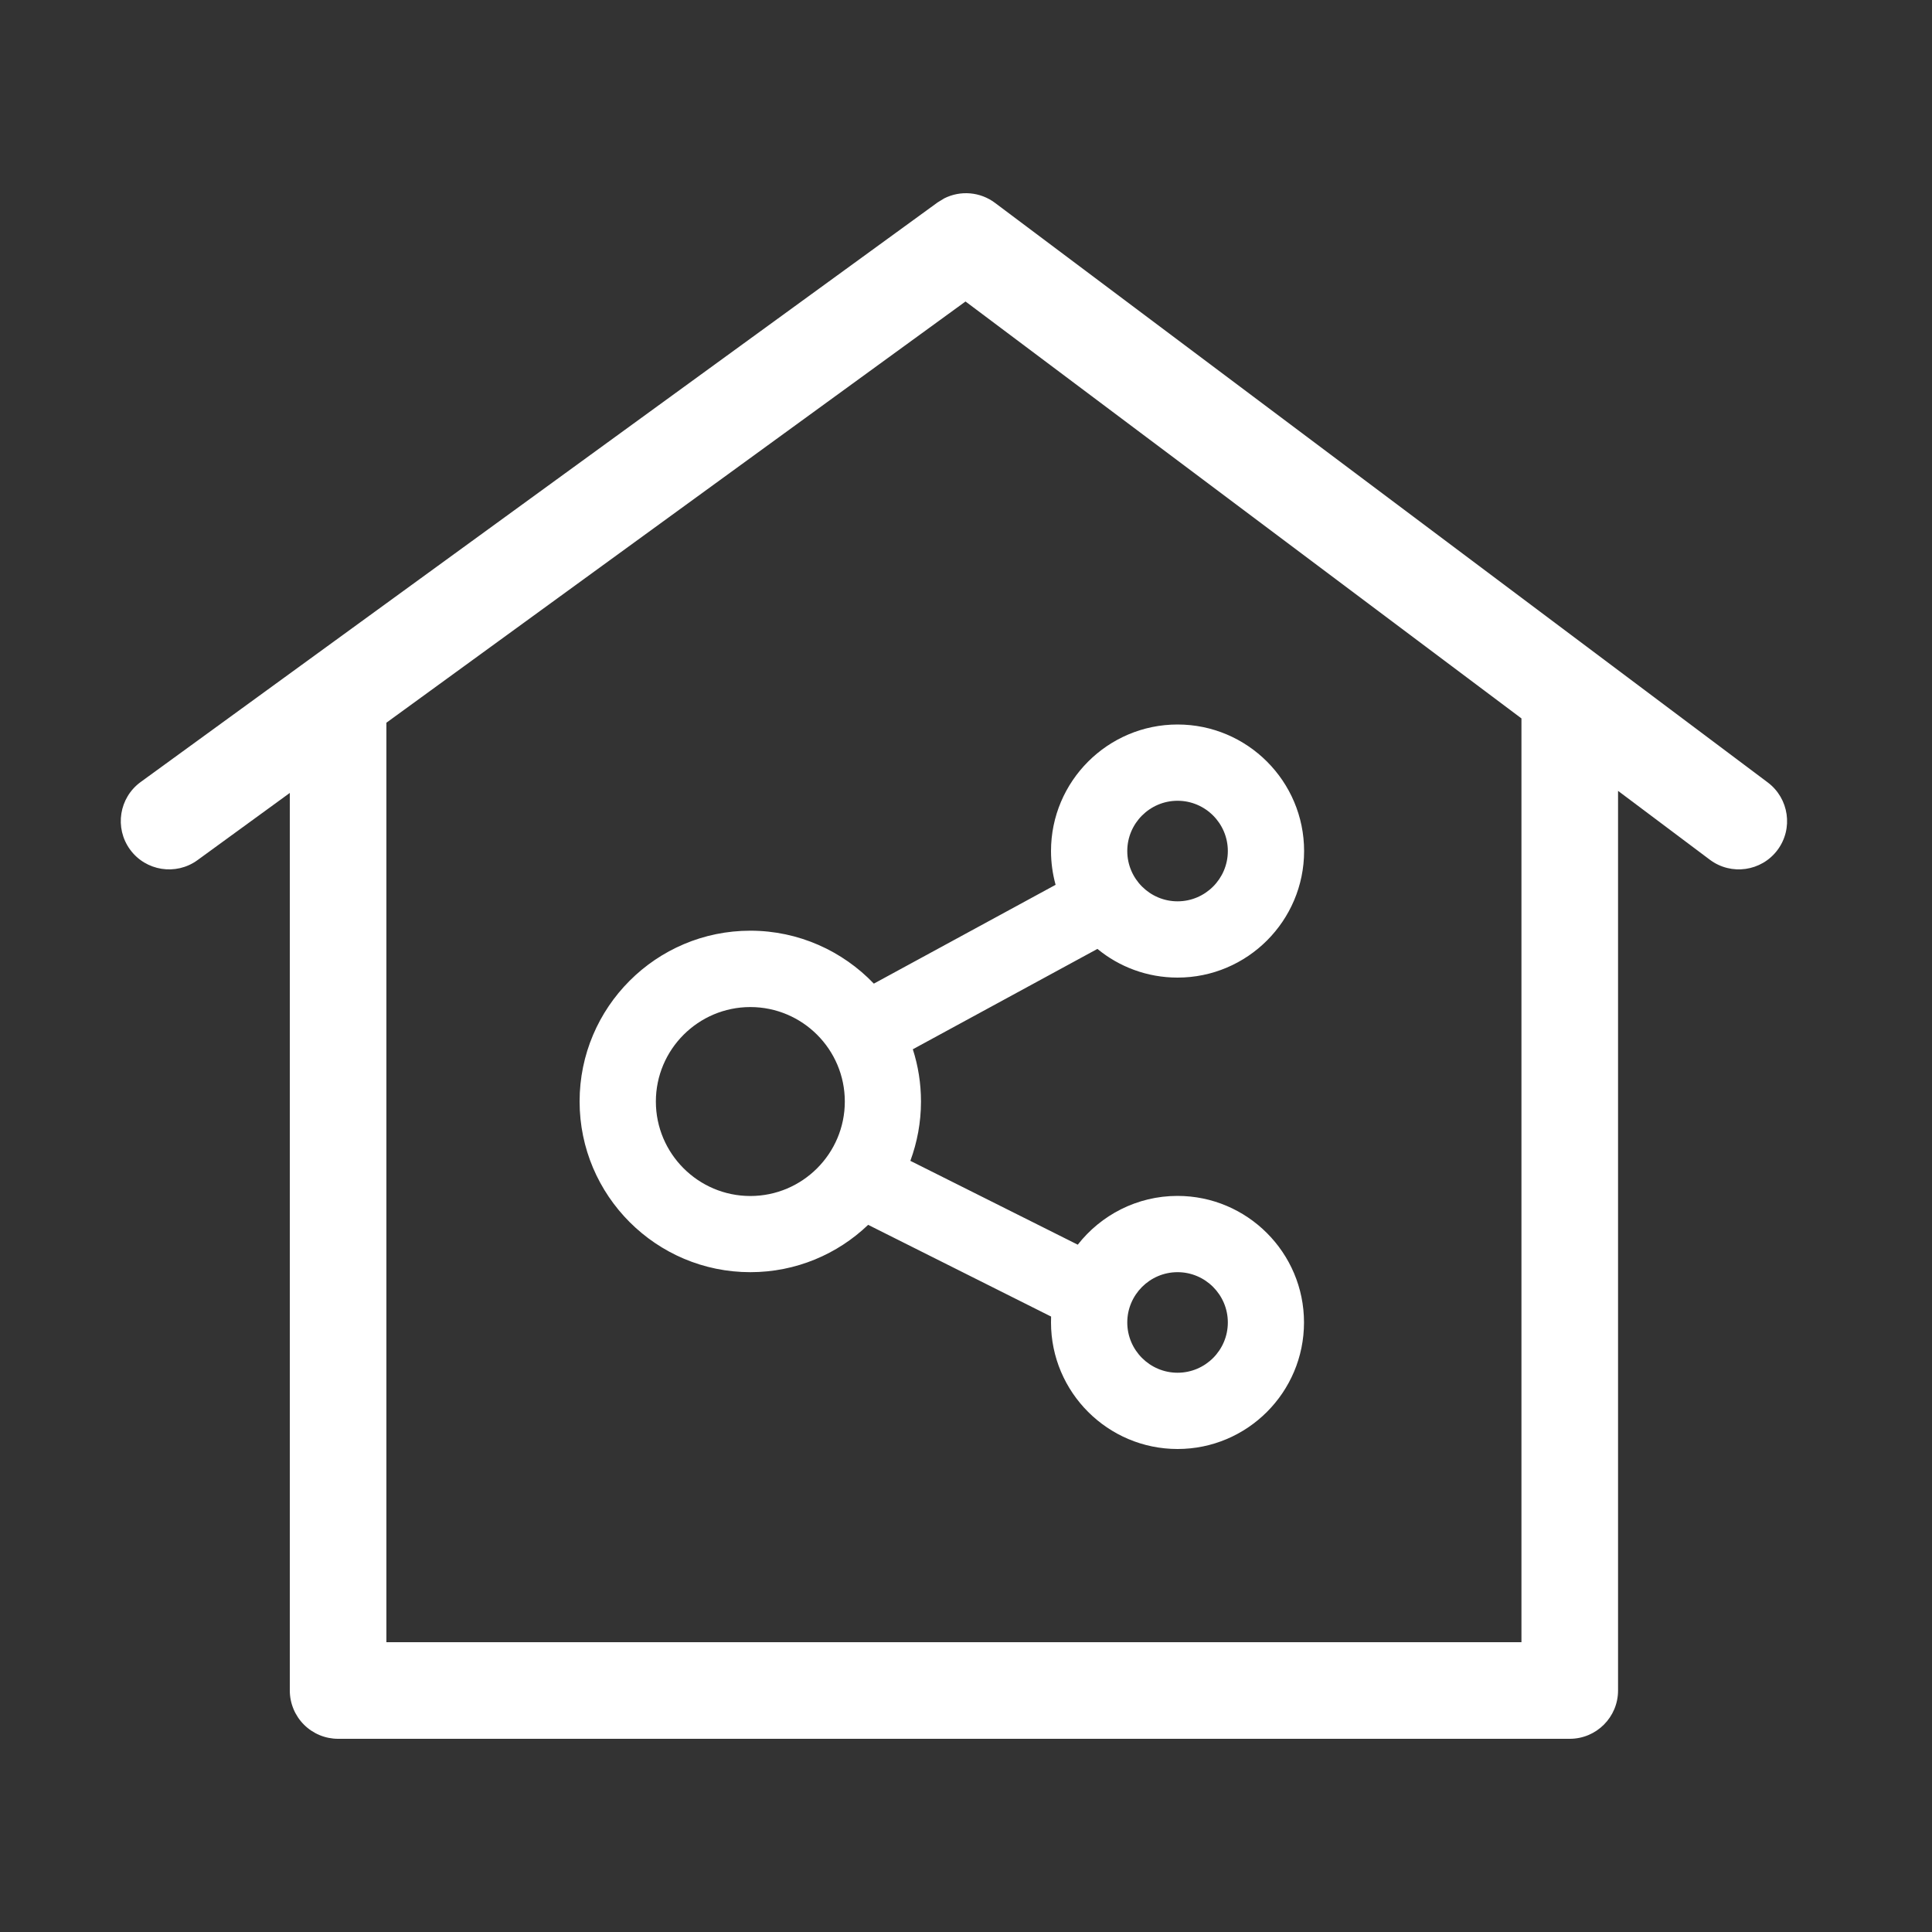
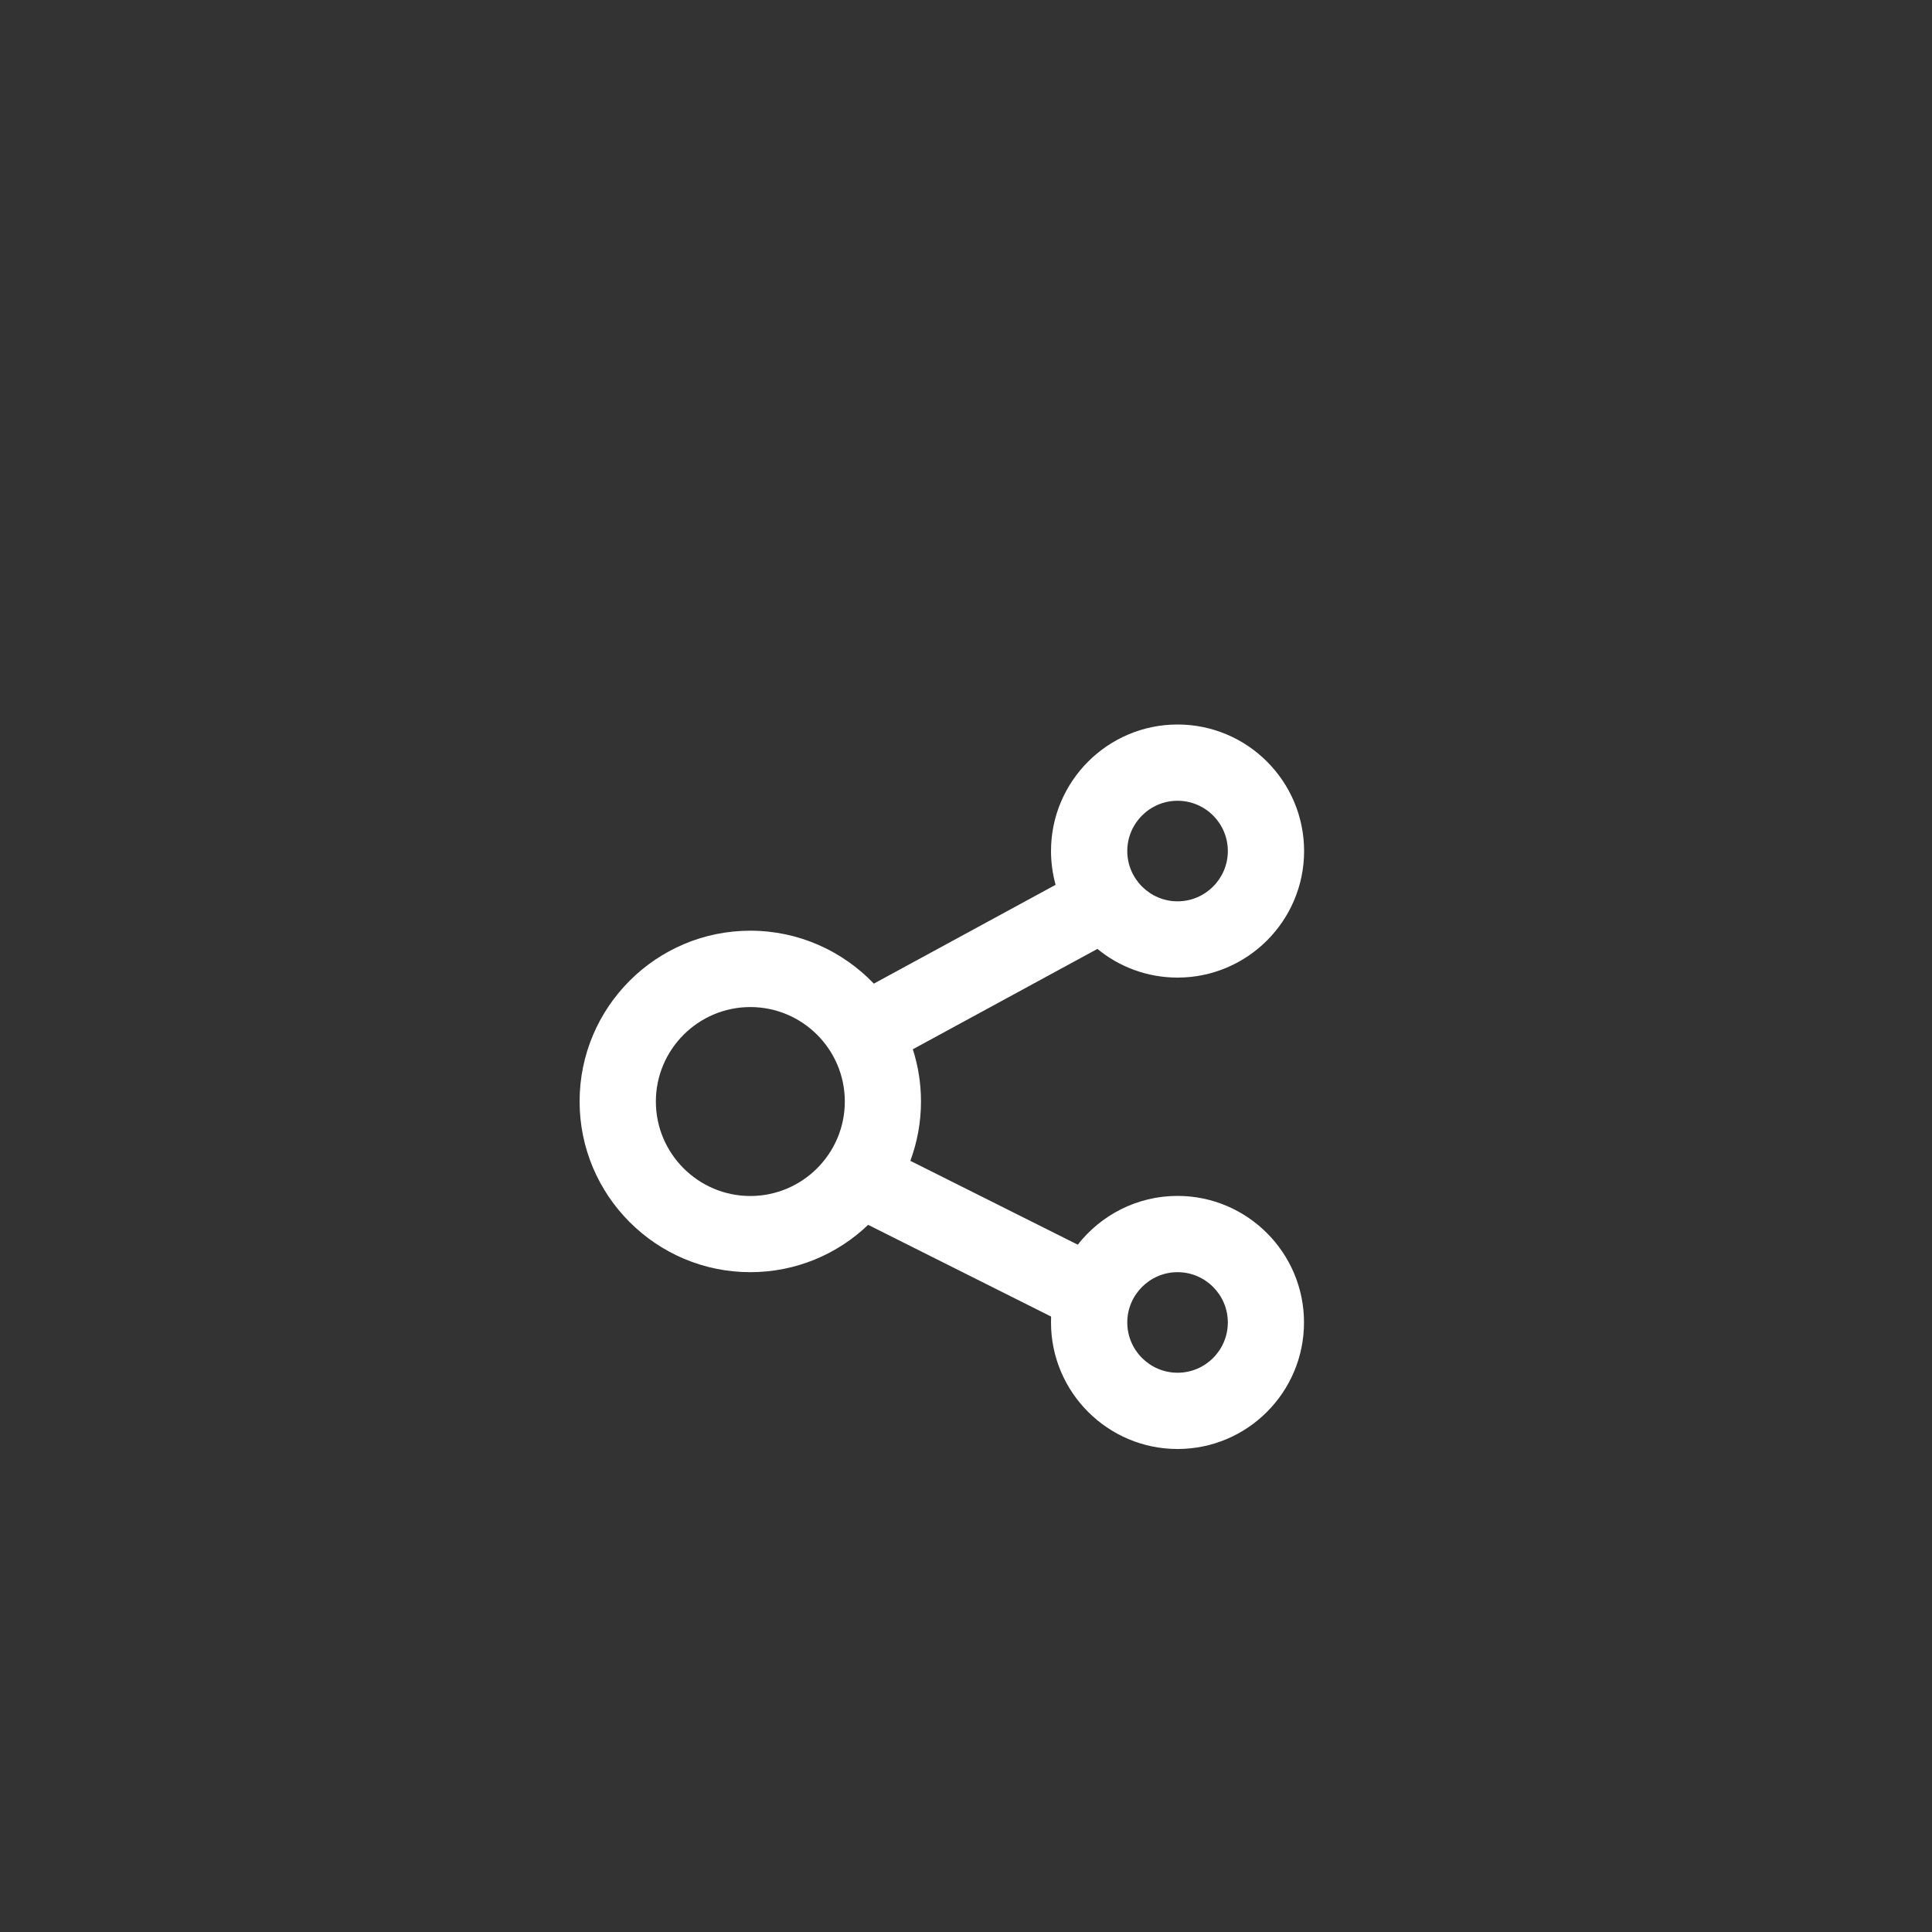
<svg xmlns="http://www.w3.org/2000/svg" width="40" height="40" viewBox="0 0 40 40" fill="none">
  <rect x="0" y="0" width="40" height="40" fill="#333333" stroke="none" />
-   <path d="M19.551 4.106C19.886 3.938 20.293 3.97 20.6 4.2L36.6 16.2C37.041 16.532 37.131 17.158 36.8 17.6C36.469 18.041 35.842 18.131 35.401 17.8L33.5 16.374V35C33.5 35.552 33.052 36 32.5 36H7C6.735 36 6.481 35.895 6.293 35.707C6.106 35.52 6 35.265 6 35V16.417L4.088 17.809C3.642 18.133 3.016 18.034 2.692 17.588C2.367 17.141 2.466 16.516 2.912 16.191L19.412 4.191L19.551 4.106ZM8 14.963V34H31.5V14.874L19.99 6.242L8 14.963Z" fill="white" />
  <path d="M24.38 30C22.937 30 21.76 28.826 21.76 27.38C21.76 27.339 21.76 27.3 21.762 27.258L17.974 25.359C17.34 25.966 16.48 26.339 15.535 26.339C13.587 26.339 12 24.755 12 22.804C12 20.854 13.585 19.269 15.535 19.269C16.538 19.269 17.448 19.692 18.092 20.365L21.855 18.319C21.794 18.097 21.76 17.861 21.76 17.62C21.76 16.176 22.935 15 24.38 15C25.826 15 27 16.176 27 17.62C27 19.063 25.826 20.24 24.38 20.24C23.752 20.24 23.172 20.018 22.721 19.646L18.899 21.724C19.009 22.066 19.068 22.429 19.068 22.806C19.068 23.238 18.989 23.651 18.848 24.034L22.314 25.77C22.793 25.157 23.542 24.76 24.378 24.76C25.822 24.76 26.998 25.935 26.998 27.38C26.998 28.826 25.824 30 24.38 30ZM24.38 26.339C23.807 26.339 23.339 26.807 23.339 27.38C23.339 27.954 23.807 28.421 24.38 28.421C24.954 28.421 25.421 27.954 25.421 27.38C25.421 26.807 24.954 26.339 24.38 26.339ZM15.535 20.85C14.457 20.85 13.579 21.728 13.579 22.806C13.579 23.884 14.457 24.762 15.535 24.762C16.613 24.762 17.491 23.884 17.491 22.806C17.491 21.726 16.613 20.85 15.535 20.85ZM24.38 16.579C23.807 16.579 23.339 17.046 23.339 17.62C23.339 18.193 23.807 18.661 24.38 18.661C24.954 18.661 25.421 18.193 25.421 17.62C25.421 17.046 24.954 16.579 24.38 16.579Z" fill="white" />
</svg>